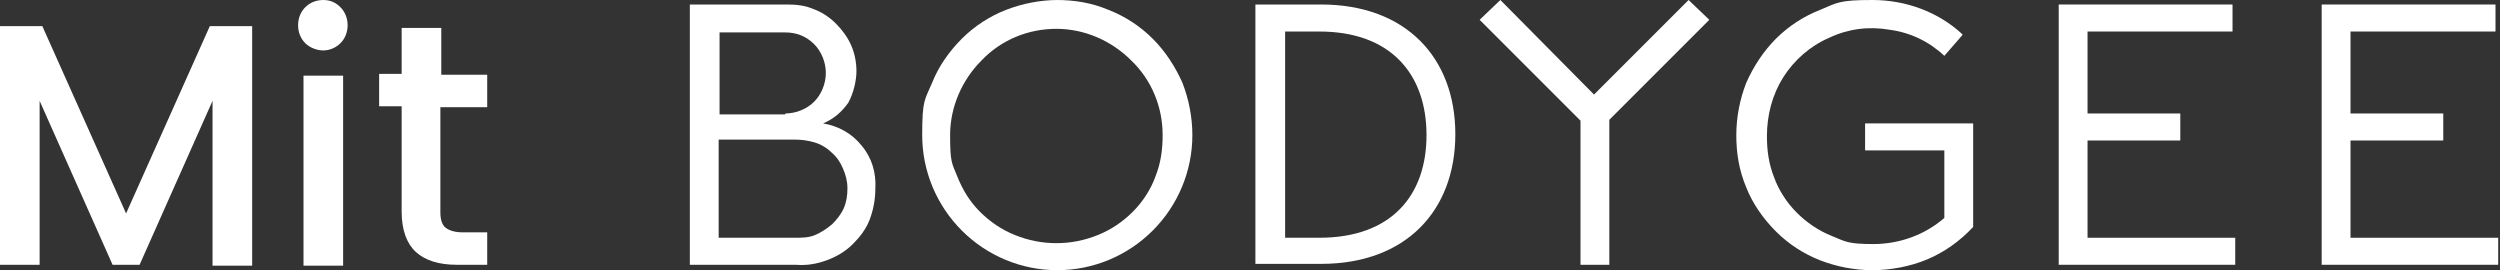
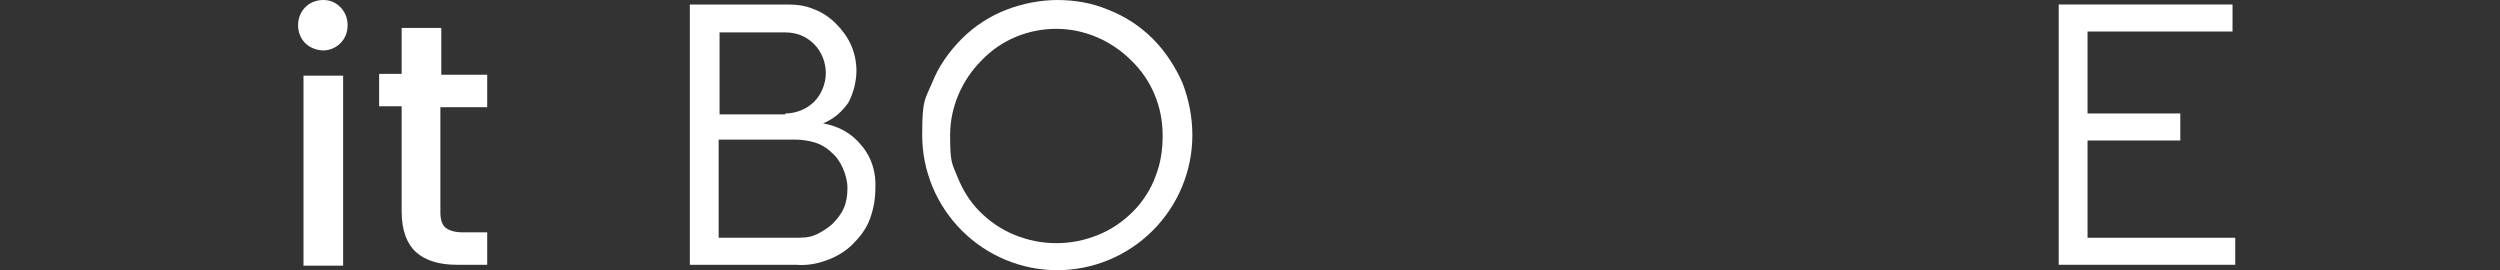
<svg xmlns="http://www.w3.org/2000/svg" id="Layer_1" version="1.1" viewBox="0 0 277.6 30">
  <rect x="0" y="0" width="277.6" height="30" fill="#333333" stroke="none" />
  <defs>
    <style>
      .st0 {
        fill: #fff;
      }
    </style>
  </defs>
  <path class="st0" d="M76.6.5h10.8c1,0,2,.1,2.9.5.9.3,1.8.9,2.5,1.6.7.7,1.3,1.5,1.7,2.4.4.9.6,1.9.6,2.9s-.3,2.4-.9,3.5c-.7,1-1.6,1.8-2.8,2.3,1.7.3,3.2,1.1,4.3,2.5,1.1,1.3,1.6,3,1.5,4.7,0,1.2-.2,2.3-.6,3.4s-1.1,2-1.9,2.8-1.8,1.4-2.9,1.8-2.2.6-3.4.5h-11.8s0-28.9,0-28.9ZM87.2,12.6c1.2,0,2.4-.5,3.2-1.3s1.3-2,1.3-3.2-.5-2.4-1.3-3.2c-.9-.9-2-1.3-3.2-1.3h-7.3v9.1h7.3ZM88.3,26.4c.7,0,1.5,0,2.2-.3s1.3-.7,1.9-1.2c.5-.5,1-1.1,1.3-1.8.3-.7.4-1.4.4-2.2s-.2-1.5-.5-2.2-.7-1.3-1.3-1.8c-.5-.5-1.2-.9-1.9-1.1-.7-.2-1.4-.3-2.2-.3h-8.4v10.9h8.5Z" />
  <path class="st0" d="M117.3,0C119.3,0,121.2.3,123.1,1.1c1.8.7,3.5,1.8,4.9,3.2s2.5,3.1,3.3,4.9c.7,1.8,1.1,3.8,1.1,5.8,0,4-1.6,7.8-4.4,10.6-2.8,2.8-6.6,4.4-10.6,4.4s-7.8-1.6-10.6-4.4-4.4-6.6-4.4-10.6.3-3.9,1.1-5.8c.7-1.8,1.9-3.5,3.3-4.9,1.4-1.4,3.1-2.5,4.9-3.2C113.5.4,115.5,0,117.5,0h-.2ZM117.3,27c1.6,0,3.1-.3,4.6-.9s2.8-1.5,3.9-2.6c1.1-1.1,2-2.5,2.5-3.9.6-1.5.8-3,.8-4.6,0-3.1-1.2-6.1-3.5-8.3-2.2-2.2-5.2-3.5-8.3-3.5s-6.1,1.2-8.3,3.5c-2.2,2.2-3.5,5.2-3.5,8.3s.2,3.1.8,4.6,1.4,2.8,2.5,3.9,2.4,2,3.9,2.6,3,.9,4.6.9" />
-   <path class="st0" d="M139.4.5h7.3c9.4,0,14.9,5.9,14.9,14.4s-5.5,14.4-14.9,14.4h-7.3V.5ZM146.5,26.4c8,0,11.9-4.7,11.9-11.4s-3.9-11.5-11.9-11.5h-3.8v22.9h3.9,0Z" />
-   <path class="st0" d="M178.7,13.3l11.1-11.1L187.5,0l-10.5,10.5L166.6,0l-2.3,2.2,11.2,11.2v16h3.2V13.3h0Z" />
-   <path class="st0" d="M217.9,3.8C215.2,1.3,211.6,0,207.9,0s-3.9.3-5.8,1.1c-1.8.7-3.5,1.8-4.9,3.2s-2.5,3.1-3.3,4.9c-.7,1.8-1.1,3.8-1.1,5.8s.3,3.9,1.1,5.8c.7,1.8,1.9,3.5,3.3,4.9,1.4,1.4,3.1,2.5,4.9,3.2,1.8.7,3.8,1.1,5.8,1.1s4.2-.4,6.1-1.2c1.9-.8,3.6-2,5.1-3.6v-11.5h-12v3h8.8v7.5c-2.2,1.9-5,2.9-7.9,2.9s-3.1-.3-4.6-.9-2.8-1.5-3.9-2.6c-1.1-1.1-2-2.5-2.5-3.9-.6-1.5-.8-3-.8-4.6,0-2.3.6-4.6,1.8-6.5,1.2-1.9,3-3.5,5.1-4.4,2.1-1,4.4-1.3,6.7-.9,2.3.3,4.4,1.3,6.1,2.9l2-2.3h0Z" />
  <path class="st0" d="M248.2,29.4v-3h-16.4v-10.8h10.3v-3h-10.3V3.5h16.1V.5h-19.3v28.9h19.6,0Z" />
-   <path class="st0" d="M277.4,29.4v-3h-16.4v-10.8h10.3v-3h-10.3V3.5h16.1V.5h-19.3v28.9h19.6,0Z" />
  <g>
-     <path class="st0" d="M28,2.9v26.6h-4.4V11.2l-8.1,18.2h-3L4.4,11.2v18.2H0V2.9h4.7l9.3,20.8L23.3,2.9h4.7Z" />
    <path class="st0" d="M33.9,4.8c-.5-.5-.8-1.2-.8-2s.3-1.5.8-2,1.2-.8,2-.8,1.4.3,1.9.8.8,1.2.8,2-.3,1.5-.8,2c-.5.5-1.2.8-1.9.8s-1.5-.3-2-.8ZM38.1,8.4v21.1h-4.4V8.4h4.4Z" />
    <path class="st0" d="M48.9,11.9v11.7c0,.8.2,1.4.6,1.7.4.3,1,.5,1.9.5h2.7v3.6h-3.4c-2,0-3.5-.5-4.5-1.4-1-.9-1.6-2.4-1.6-4.5v-11.7h-2.5v-3.6h2.5V3.1h4.4v5.2h5.1v3.6h-5.1Z" />
  </g>
</svg>